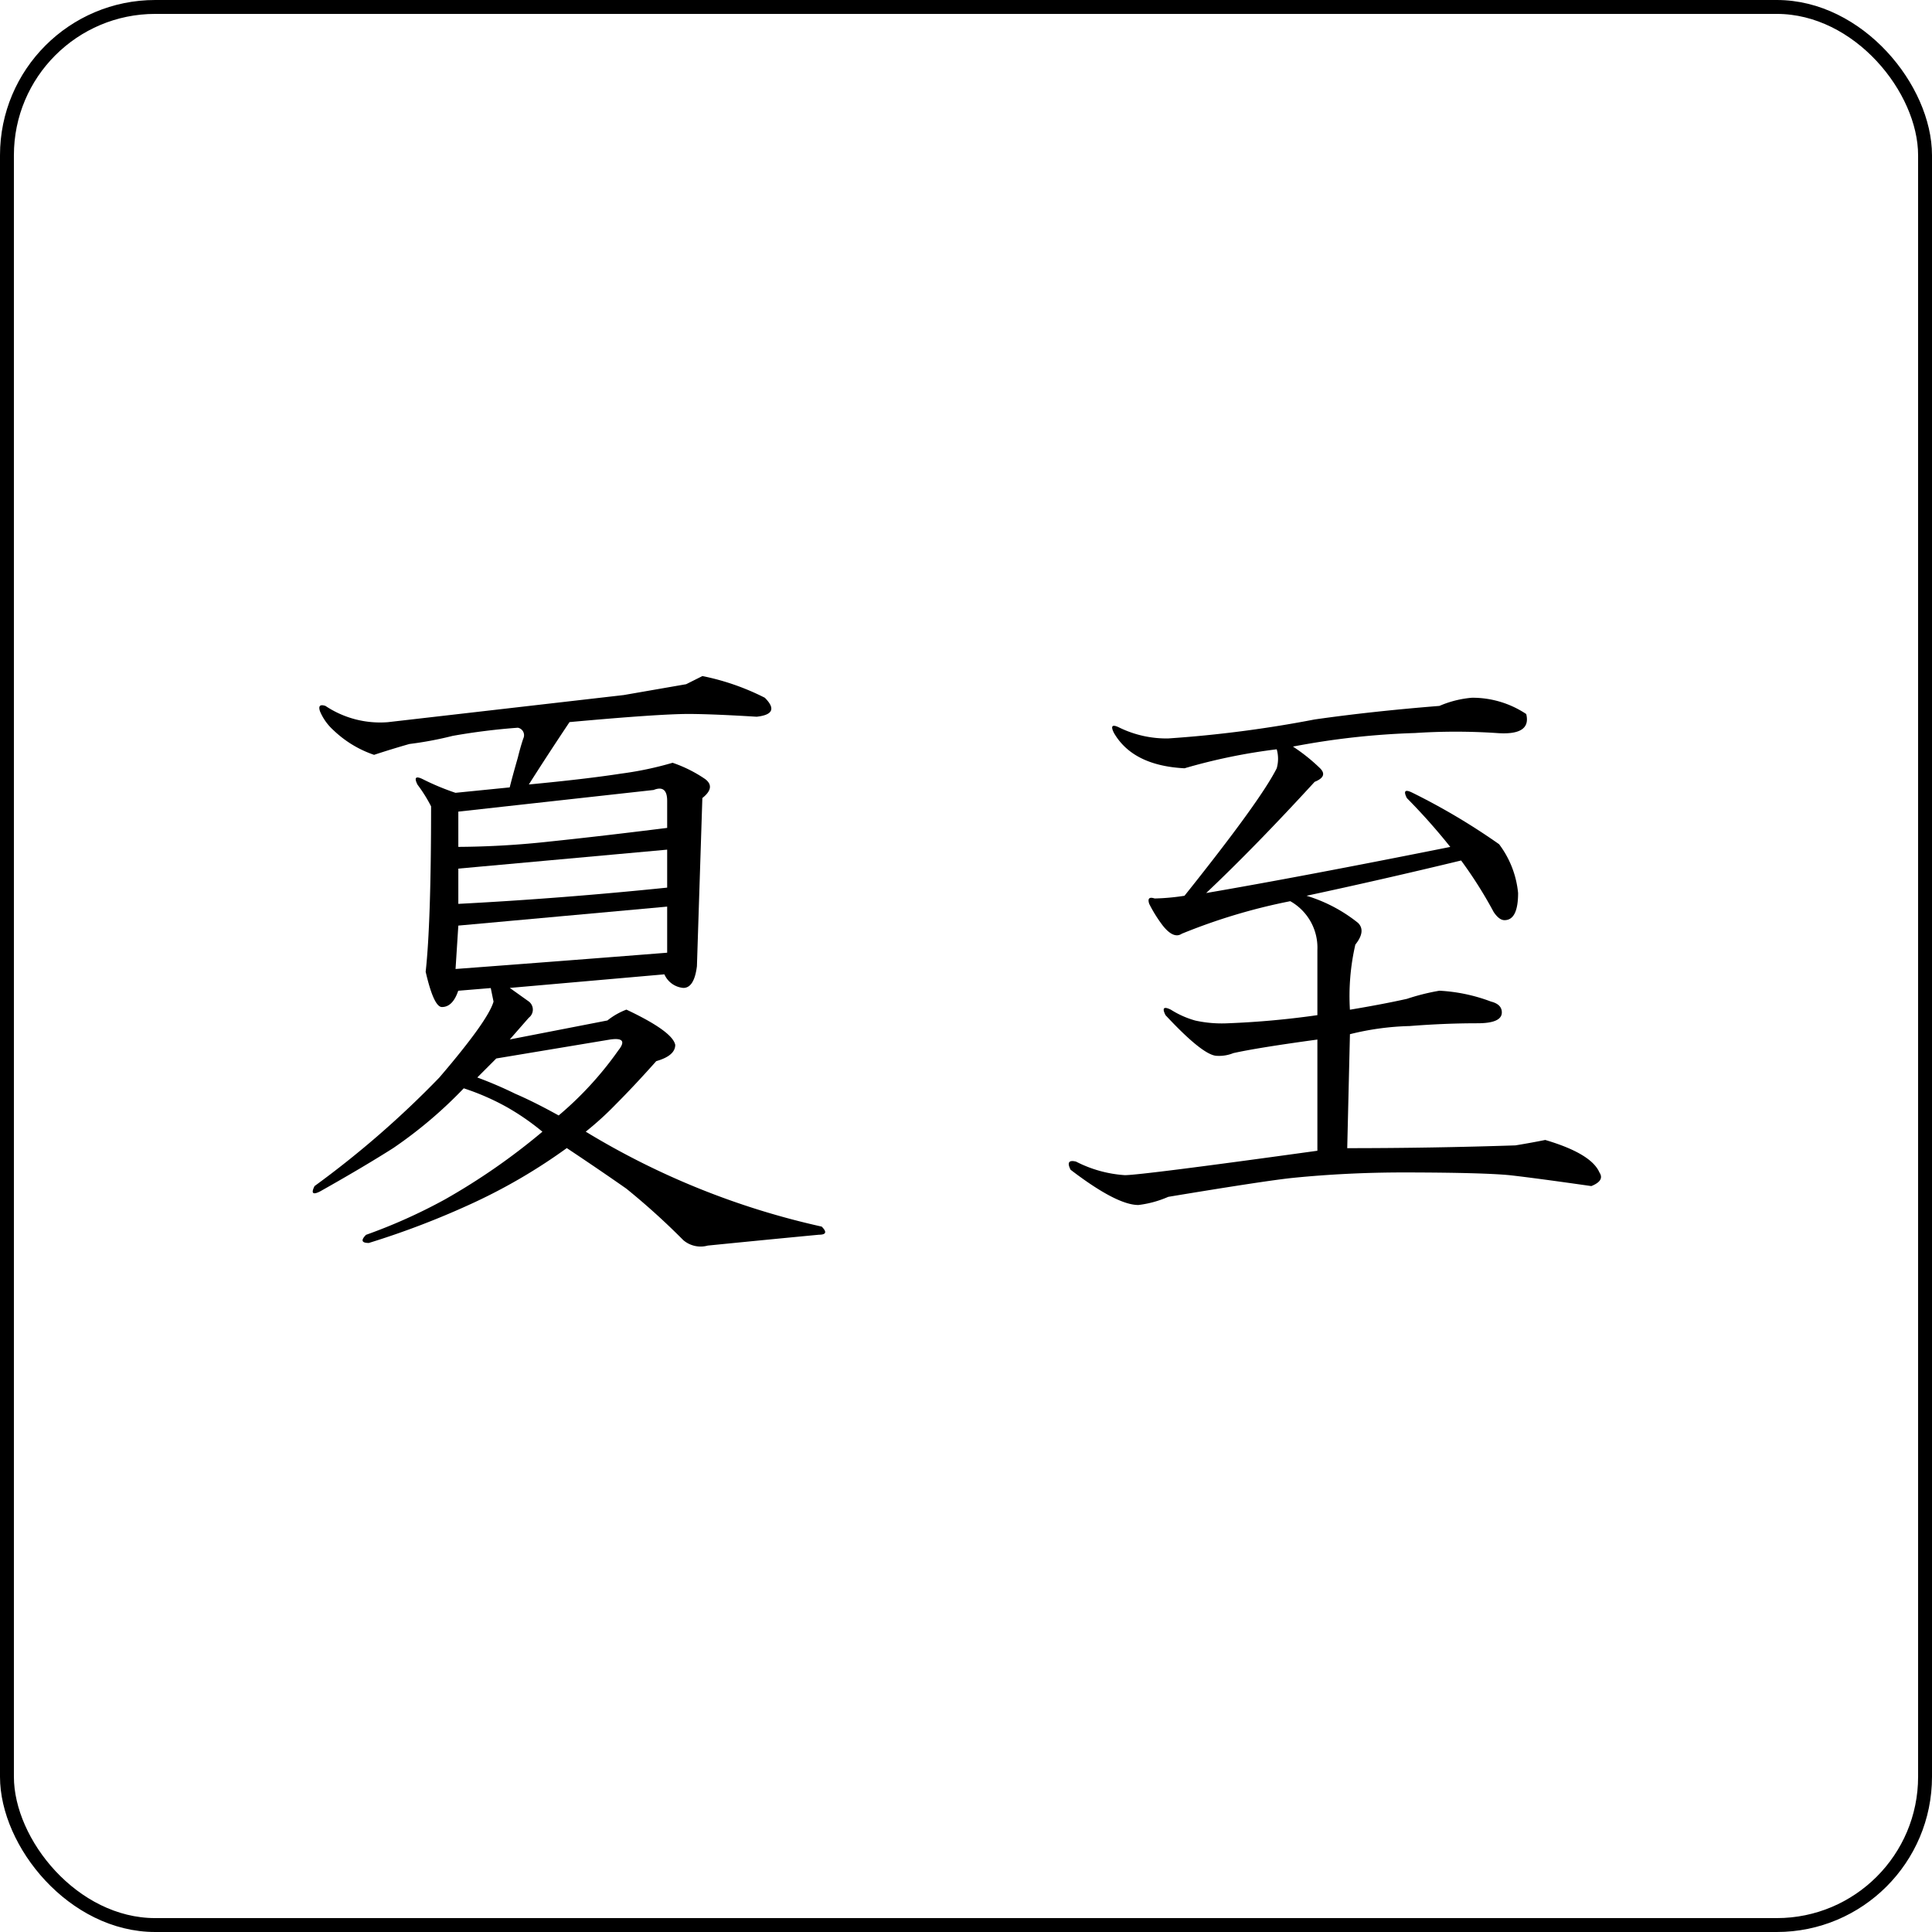
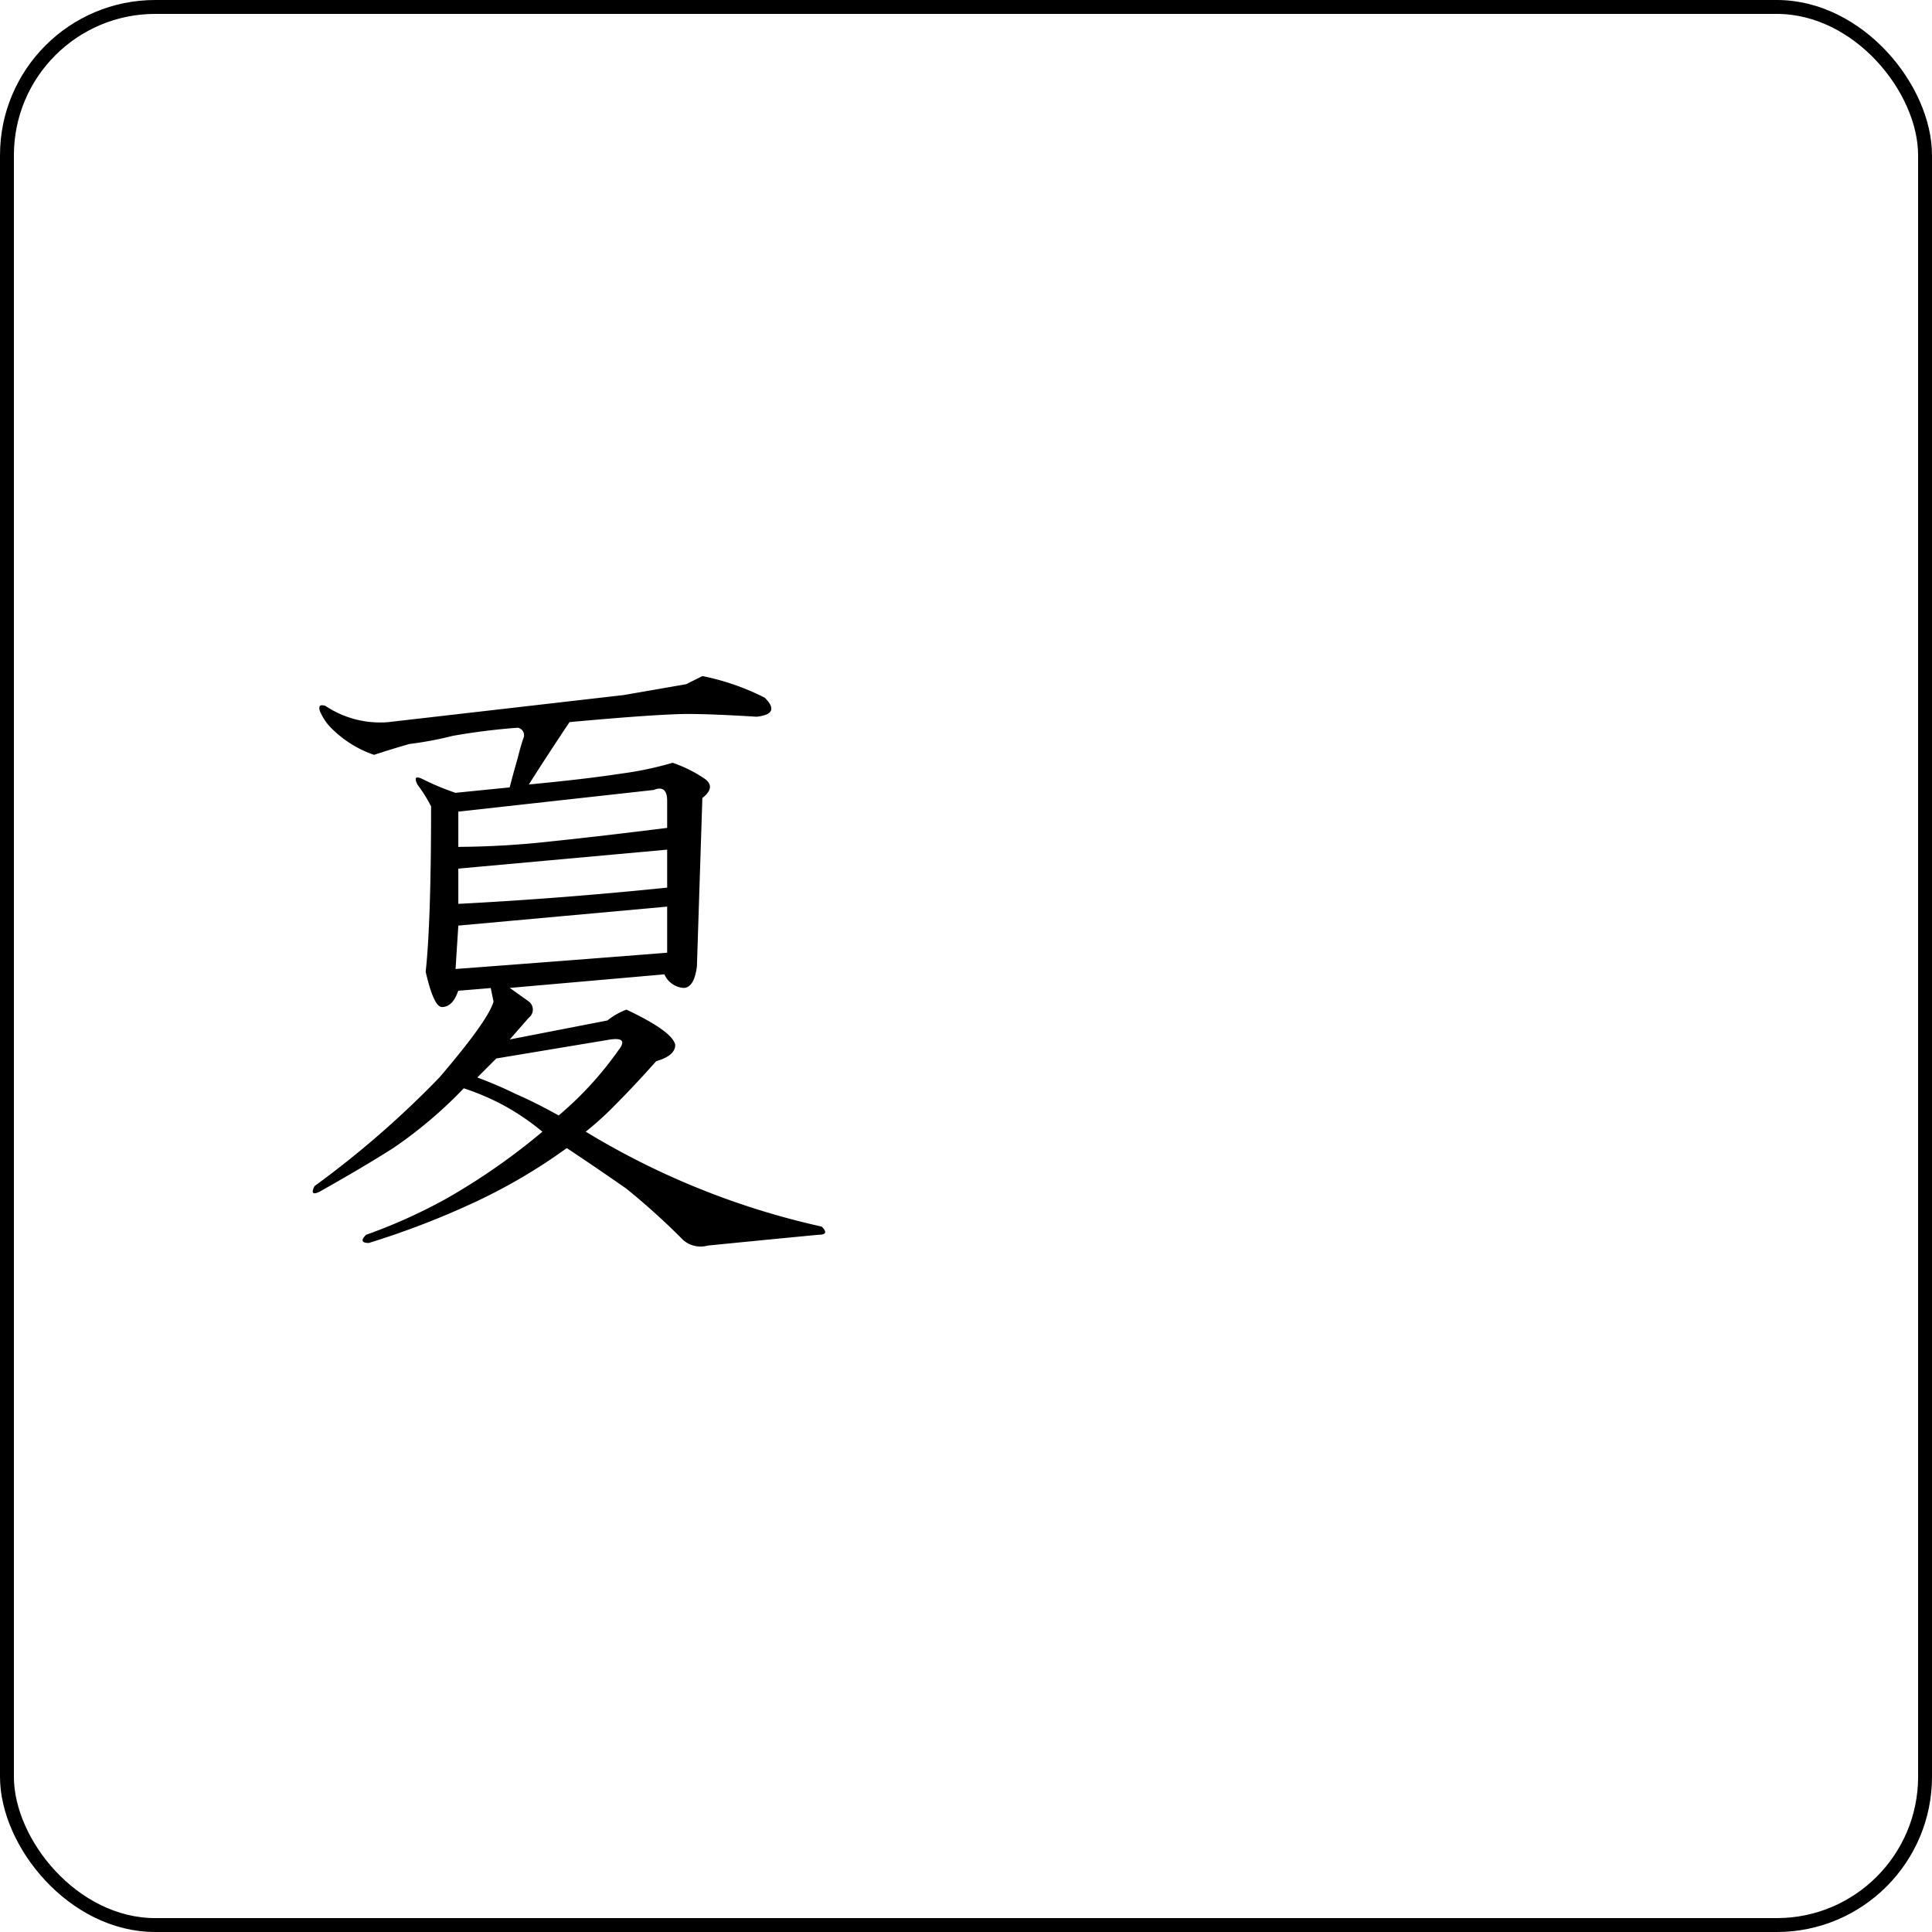
<svg xmlns="http://www.w3.org/2000/svg" viewBox="0 0 139 139">
  <defs>
    <style>.cls-1{fill:none;stroke:#000;stroke-miterlimit:10;}</style>
  </defs>
  <g id="レイヤー_2" data-name="レイヤー 2">
    <g id="レイヤー_1-2" data-name="レイヤー 1">
      <path d="M50.537,48.64A17.476,17.476,0,0,1,55.025,50.2q1.172,1.172-.586,1.366-3.123-.192-4.877-.2-2.15,0-8.587.586-1.565,2.341-2.927,4.488,4.1-.389,6.635-.781a24.5,24.5,0,0,0,3.708-.78,9.69,9.69,0,0,1,2.341,1.171c.518.39.455.847-.2,1.365l-.391,12.1c-.13,1.043-.457,1.562-.975,1.562a1.641,1.641,0,0,1-1.366-.977l-11.123.977,1.366.975a.732.732,0,0,1,0,1.171l-1.366,1.561,7.025-1.366a5.061,5.061,0,0,1,1.366-.78q3.315,1.563,3.513,2.536c0,.522-.457.912-1.366,1.171q-1.564,1.757-2.927,3.123a22.643,22.643,0,0,1-2.147,1.951,55.99,55.99,0,0,0,16.977,6.83c.391.39.323.585-.2.585q-4.1.39-8,.781a1.916,1.916,0,0,1-1.757-.391,50.789,50.789,0,0,0-4.1-3.707Q43.12,84.159,40.779,82.6a40.439,40.439,0,0,1-6.634,3.9,60.051,60.051,0,0,1-7.61,2.927q-.782,0-.2-.586A38.957,38.957,0,0,0,32,86.3a46.4,46.4,0,0,0,7.025-4.878,17.743,17.743,0,0,0-2.537-1.757A17.51,17.51,0,0,0,33.365,78.3,31.748,31.748,0,0,1,28.291,82.6q-2.151,1.367-5.27,3.122c-.521.262-.652.131-.389-.39a68.846,68.846,0,0,0,8.976-7.806q3.511-4.1,3.9-5.464l-.2-.975-2.341.194q-.395,1.172-1.172,1.171-.585,0-1.17-2.536.389-3.513.39-11.9a10.442,10.442,0,0,0-.976-1.561q-.393-.778.391-.39a17.689,17.689,0,0,0,2.341.975l3.9-.39q.194-.777.586-2.147c.128-.518.258-.975.39-1.366a.547.547,0,0,0-.39-.78,46.5,46.5,0,0,0-4.684.585,25.67,25.67,0,0,1-3.122.586q-1.368.393-2.537.78A7.879,7.879,0,0,1,24,52.543a3.819,3.819,0,0,1-.977-1.366c-.13-.39,0-.518.391-.39A7.086,7.086,0,0,0,27.9,51.958l16.978-1.952,4.488-.78ZM32.975,66.593l-.2,3.122Q40.58,69.13,48,68.544V65.227Zm0-8.2v2.537a63.294,63.294,0,0,0,6.634-.391q3.7-.387,8.391-.975V57.617q0-1.172-.976-.781Zm0,4.1v2.537Q40.388,64.643,48,63.861V61.129Zm2.731,13.66L34.34,77.521a28.778,28.778,0,0,1,2.732,1.171q1.362.585,3.122,1.561a24.743,24.743,0,0,0,4.294-4.683q.777-.975-.586-.781Z" />
-       <path d="M109.806,51.372q.387,1.564-2.147,1.366a44.619,44.619,0,0,0-5.854,0,55.5,55.5,0,0,0-8.782.976,12.98,12.98,0,0,1,1.952,1.561q.585.585-.391.975-4.294,4.685-7.805,8,6.828-1.17,17.563-3.317a43.674,43.674,0,0,0-3.123-3.513q-.393-.777.39-.39a46.882,46.882,0,0,1,6.245,3.708,6.92,6.92,0,0,1,1.367,3.512q0,1.953-.977,1.952c-.262,0-.521-.2-.78-.586a31.028,31.028,0,0,0-2.342-3.707Q99.461,63.277,94,64.447A11.013,11.013,0,0,1,97.707,66.4c.391.39.322.912-.195,1.561a16.5,16.5,0,0,0-.391,4.684q2.343-.39,4.1-.781a15.791,15.791,0,0,1,2.342-.586,12.3,12.3,0,0,1,3.708.781c.518.131.78.39.78.78q0,.783-1.756.781-2.342,0-4.879.2a19.605,19.605,0,0,0-4.293.586l-.195,8.2q6.046,0,12.1-.2c.781-.128,1.495-.258,2.147-.39q3.316.98,3.9,2.342.39.585-.586.976-4.1-.585-5.853-.781-1.953-.192-7.611-.2-4.1,0-8,.39-1.953.2-8.976,1.366a7.588,7.588,0,0,1-2.147.586q-1.565,0-4.879-2.537-.391-.777.391-.586a8.956,8.956,0,0,0,3.513.976q1.17,0,13.854-1.756v-8q-4.294.585-6.049.976a2.71,2.71,0,0,1-1.17.195q-.981,0-3.708-2.927c-.262-.518-.131-.65.39-.39a6.564,6.564,0,0,0,1.756.78,8.9,8.9,0,0,0,2.342.195,62.348,62.348,0,0,0,6.439-.585V68.35a3.836,3.836,0,0,0-1.951-3.513,42.155,42.155,0,0,0-7.806,2.342c-.389.262-.847.067-1.366-.586a9.958,9.958,0,0,1-.975-1.561c-.131-.39,0-.518.39-.39a16.006,16.006,0,0,0,2.147-.195q5.46-6.83,6.635-9.172a2.485,2.485,0,0,0,0-1.366,41.558,41.558,0,0,0-6.635,1.366q-3.71-.192-5.073-2.537c-.263-.518-.132-.65.389-.39a7.734,7.734,0,0,0,3.513.78,86.142,86.142,0,0,0,10.537-1.366q4.1-.585,8.977-.975A7.45,7.45,0,0,1,105.9,50.2,6.961,6.961,0,0,1,109.806,51.372Z" />
      <rect class="cls-1" x="0.5" y="0.5" width="138" height="138" rx="10.67" />
    </g>
  </g>
</svg>